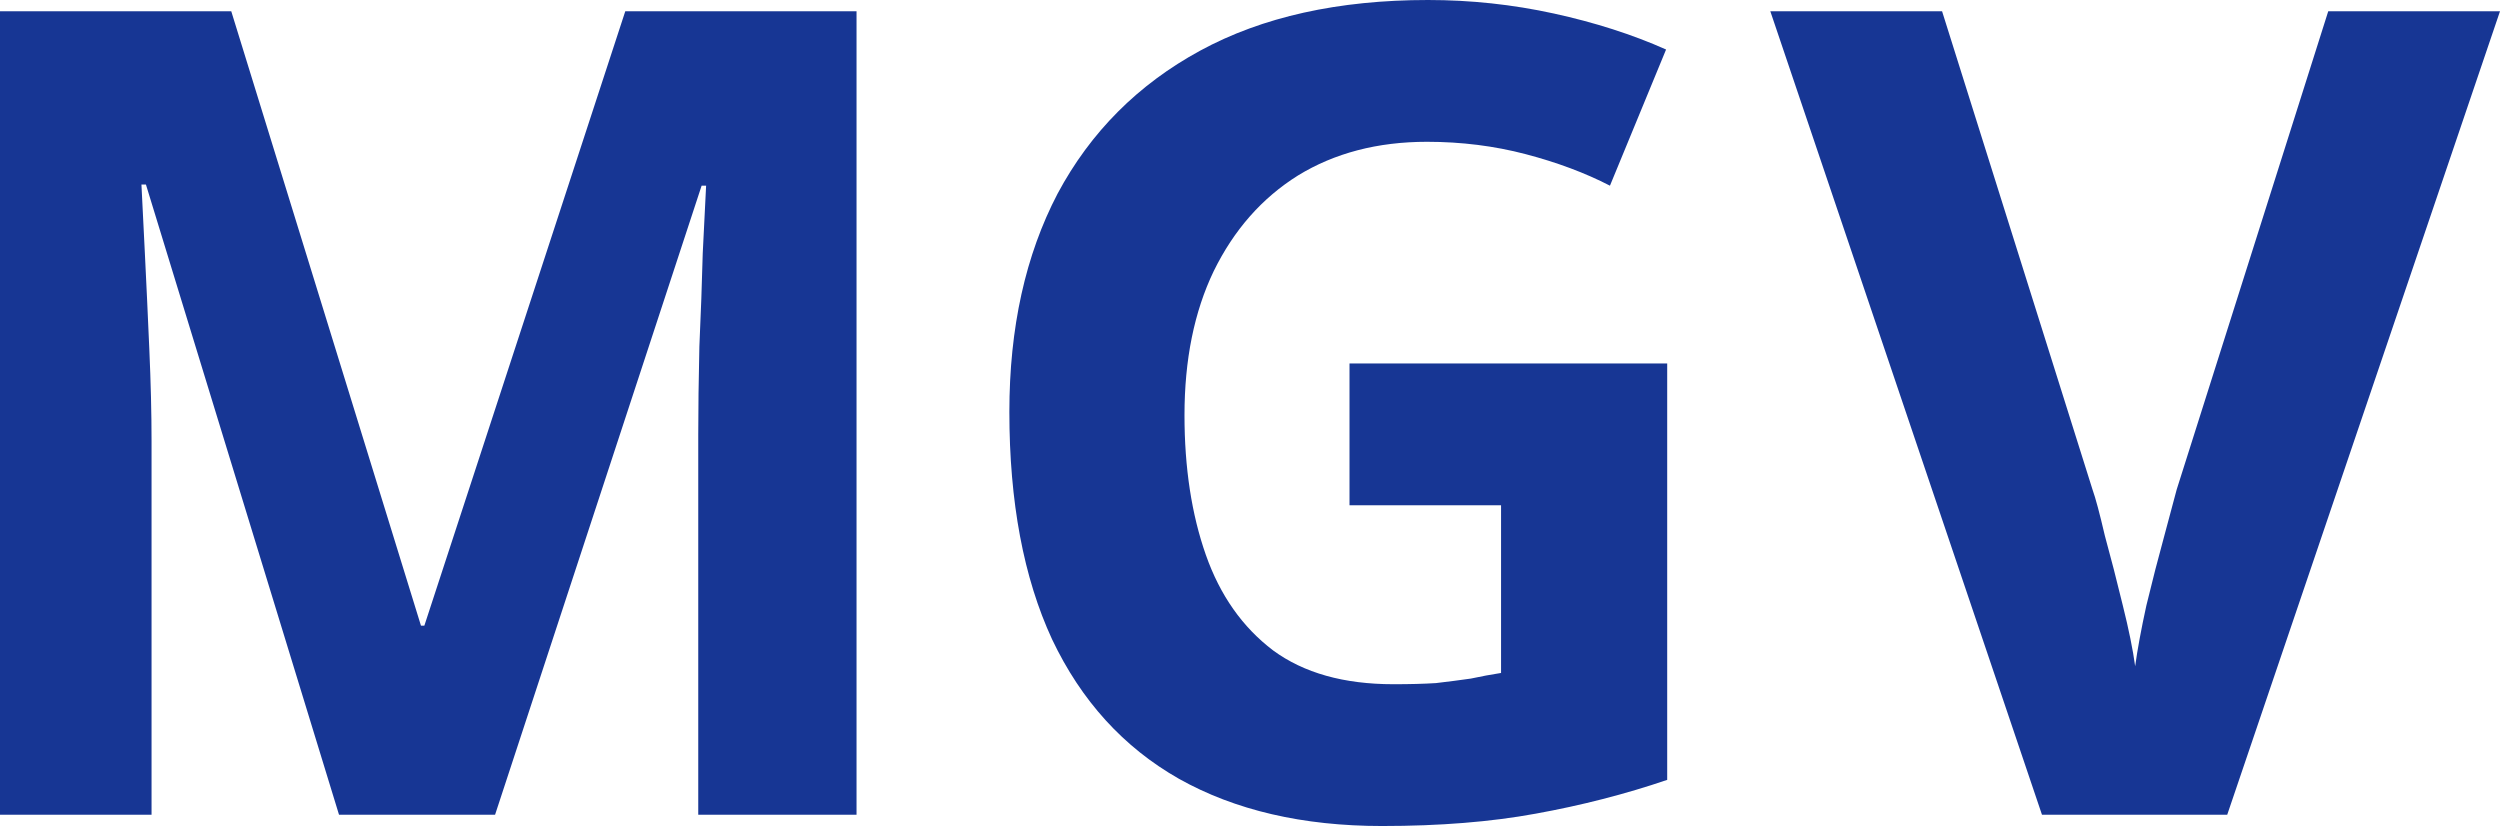
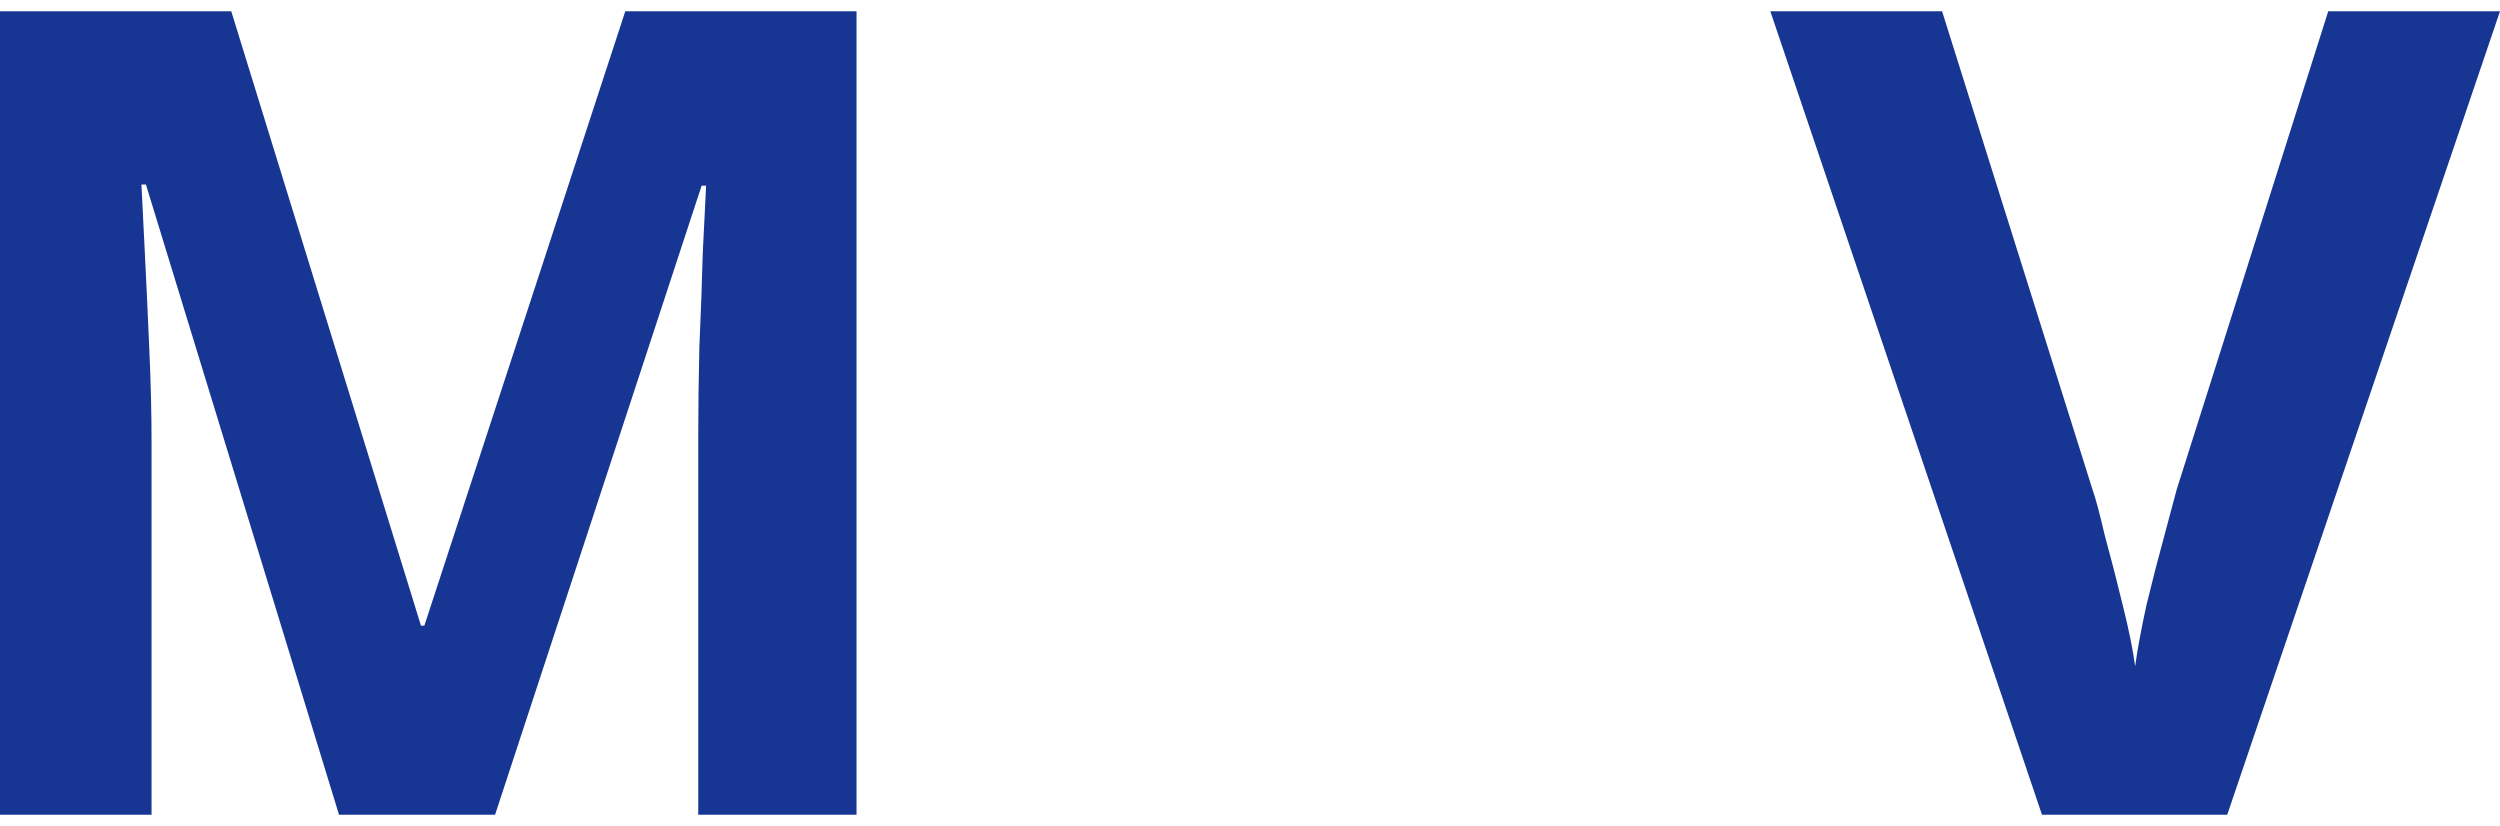
<svg xmlns="http://www.w3.org/2000/svg" width="911" height="301" viewBox="0 0 911 301" fill="none">
  <path d="M123.54 296.899L53.179 67.253H51.543C51.816 72.721 52.225 80.923 52.77 91.858C53.316 102.794 53.861 114.55 54.407 127.125C54.952 139.428 55.225 150.637 55.225 160.752V296.899H0V4.101H84.269L153.402 228.005H154.629L227.853 4.101H312.122V296.899H254.443V158.292C254.443 148.996 254.579 138.334 254.852 126.305C255.397 114.276 255.806 102.931 256.079 92.268C256.625 81.333 257.034 73.131 257.306 67.663H255.67L180.401 296.899H123.54Z" fill="#173694" />
-   <path d="M491.76 132.456H607.528V284.187C592.256 289.381 576.302 293.482 559.666 296.489C543.303 299.496 524.622 301 503.623 301C474.716 301 450.035 295.259 429.581 283.777C409.401 272.294 393.992 255.344 383.356 232.926C372.993 210.509 367.812 182.896 367.812 150.09C367.812 119.47 373.675 92.952 385.402 70.534C397.401 48.116 414.718 30.756 437.354 18.454C459.989 6.151 487.67 0 520.395 0C535.94 0 551.212 1.64 566.211 4.921C581.211 8.202 594.847 12.576 607.119 18.044L586.665 67.663C577.666 63.016 567.439 59.188 555.985 56.181C544.531 53.174 532.531 51.67 519.986 51.67C501.987 51.67 486.306 55.771 472.943 63.973C459.853 72.174 449.626 83.793 442.263 98.83C435.172 113.593 431.627 131.089 431.627 151.32C431.627 170.457 434.218 187.407 439.399 202.17C444.581 216.933 452.762 228.552 463.943 237.027C475.125 245.229 489.715 249.33 507.714 249.33C513.714 249.33 518.895 249.193 523.259 248.92C527.895 248.373 532.122 247.826 535.94 247.279C539.758 246.459 543.44 245.776 546.985 245.229V184.127H491.76V132.456Z" fill="#173694" />
  <path d="M911 4.101L811.596 296.899H744.099L645.103 4.101H707.691L762.507 178.386C763.598 181.393 765.098 186.997 767.007 195.199C769.188 203.127 771.37 211.602 773.552 220.624C775.734 229.372 777.233 236.754 778.052 242.768C778.87 236.754 780.233 229.372 782.142 220.624C784.324 211.602 786.506 203.127 788.688 195.199C790.869 186.997 792.369 181.393 793.187 178.386L848.412 4.101H911Z" fill="#173694" />
</svg>